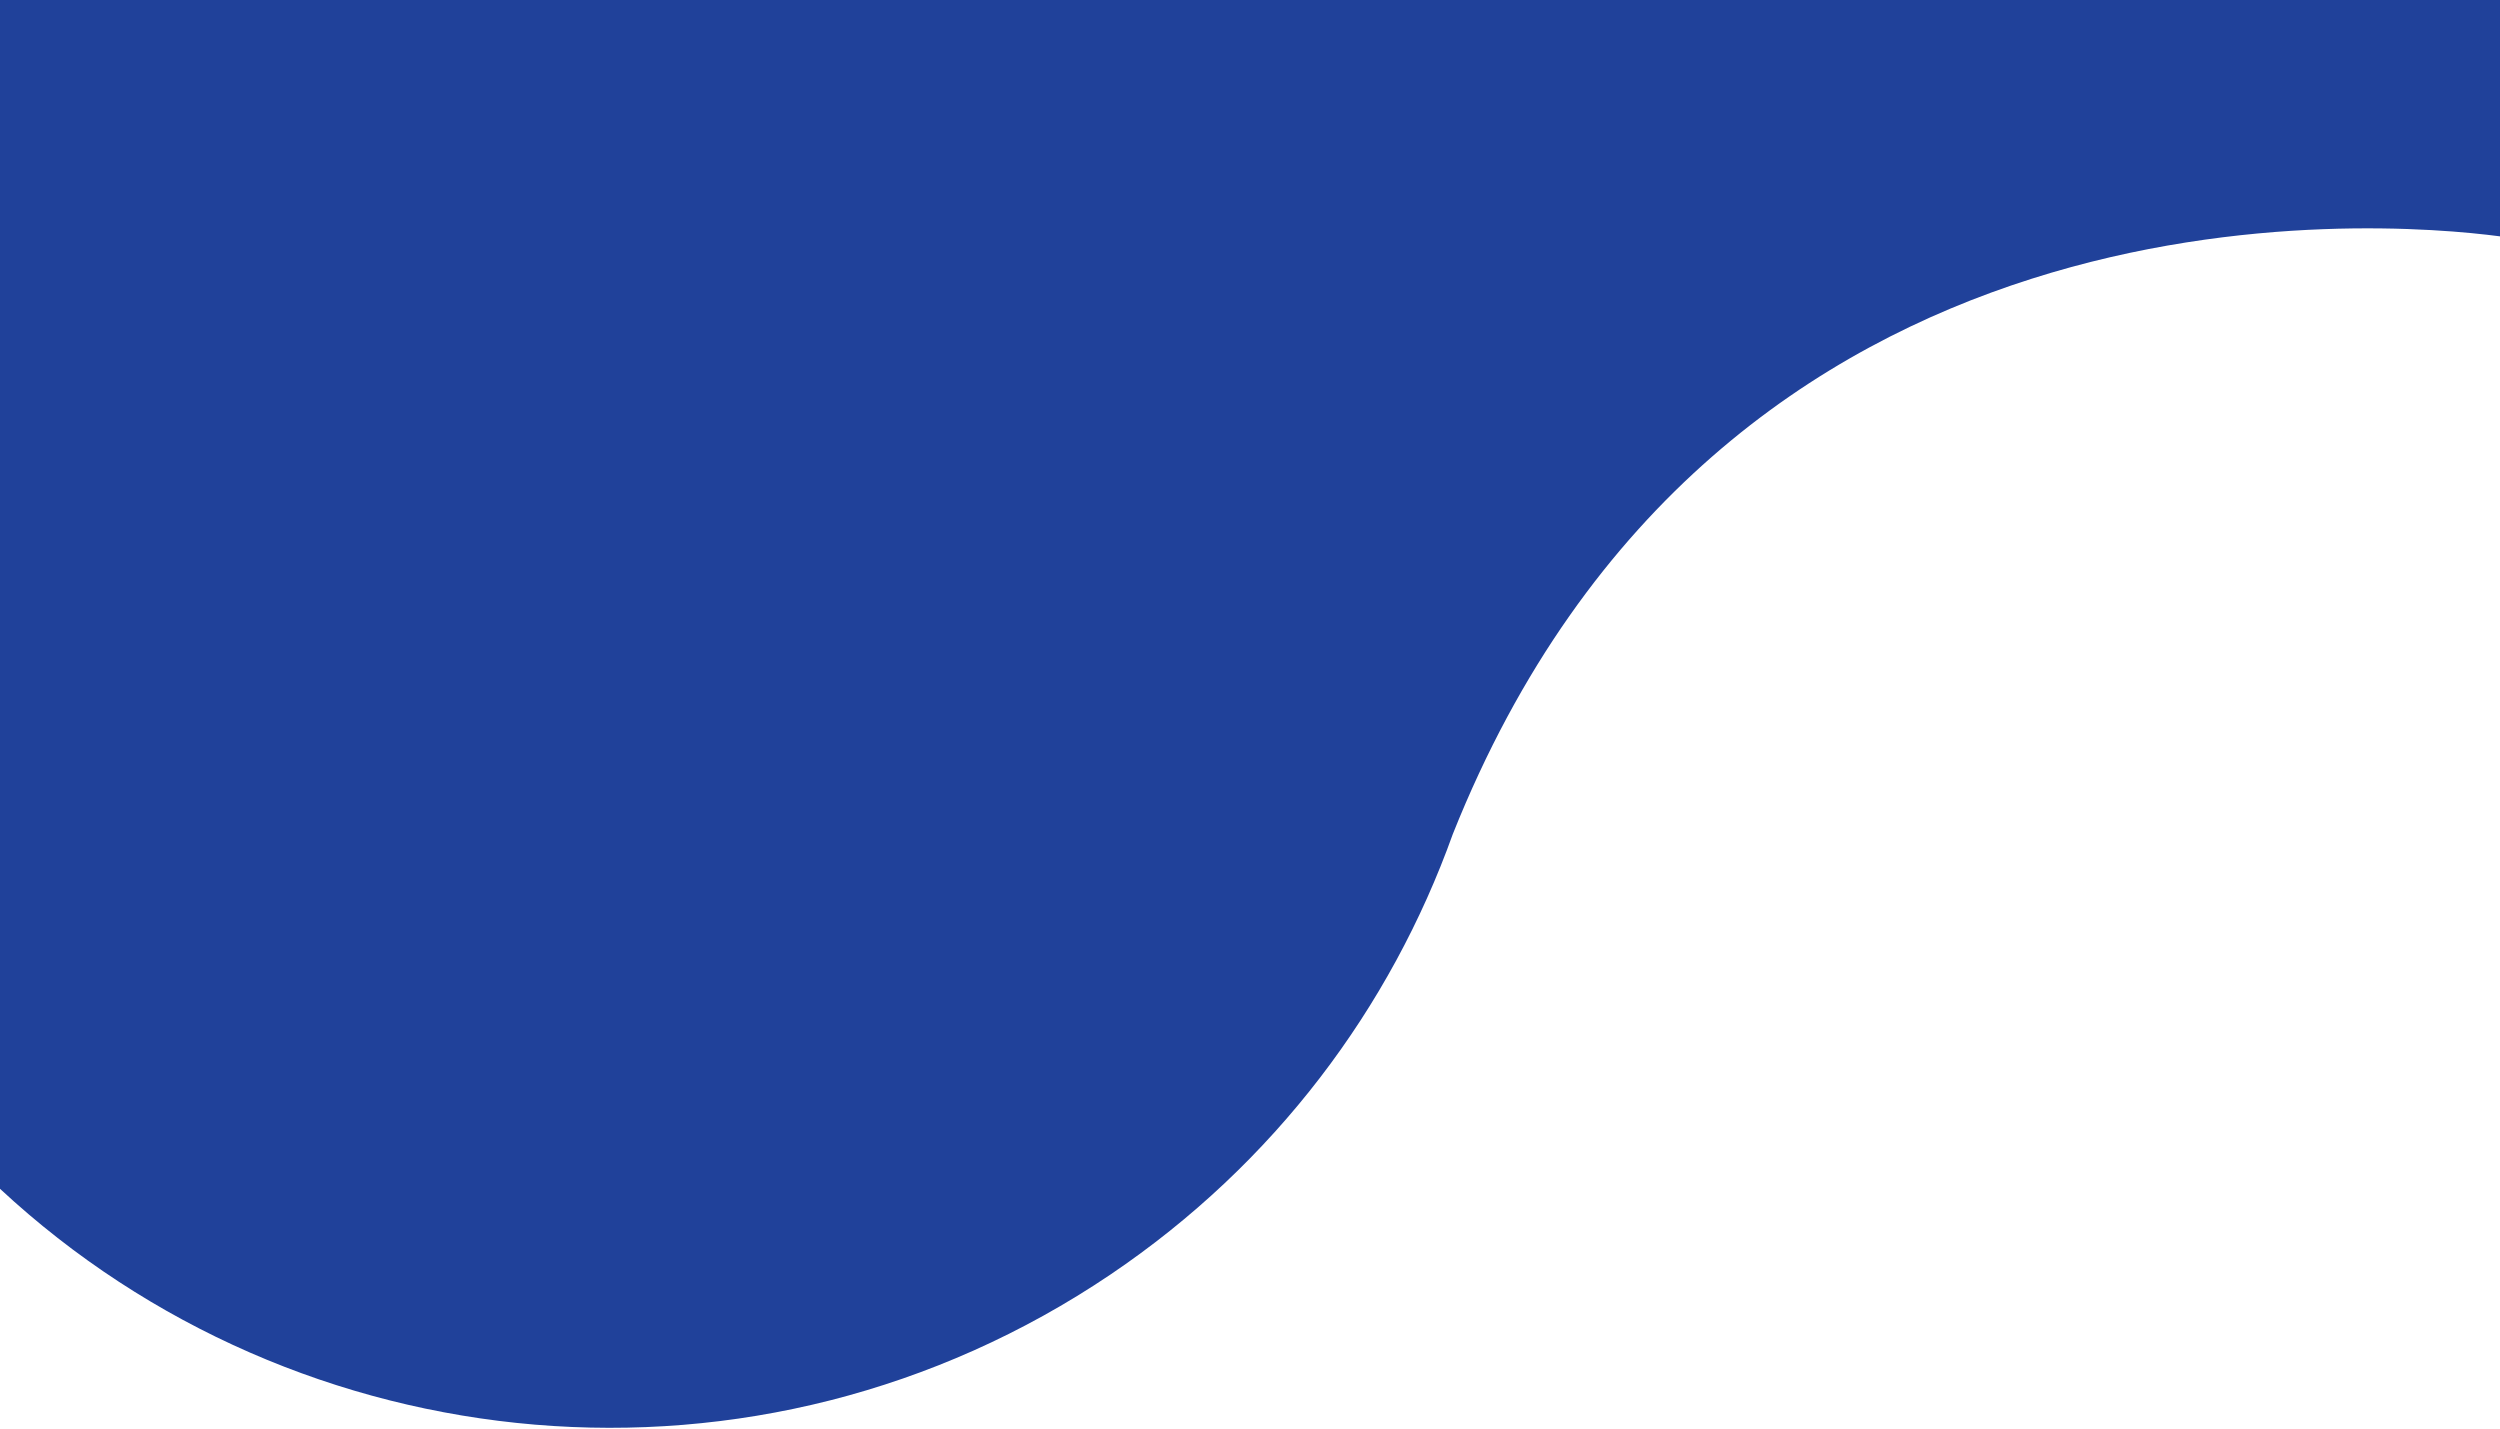
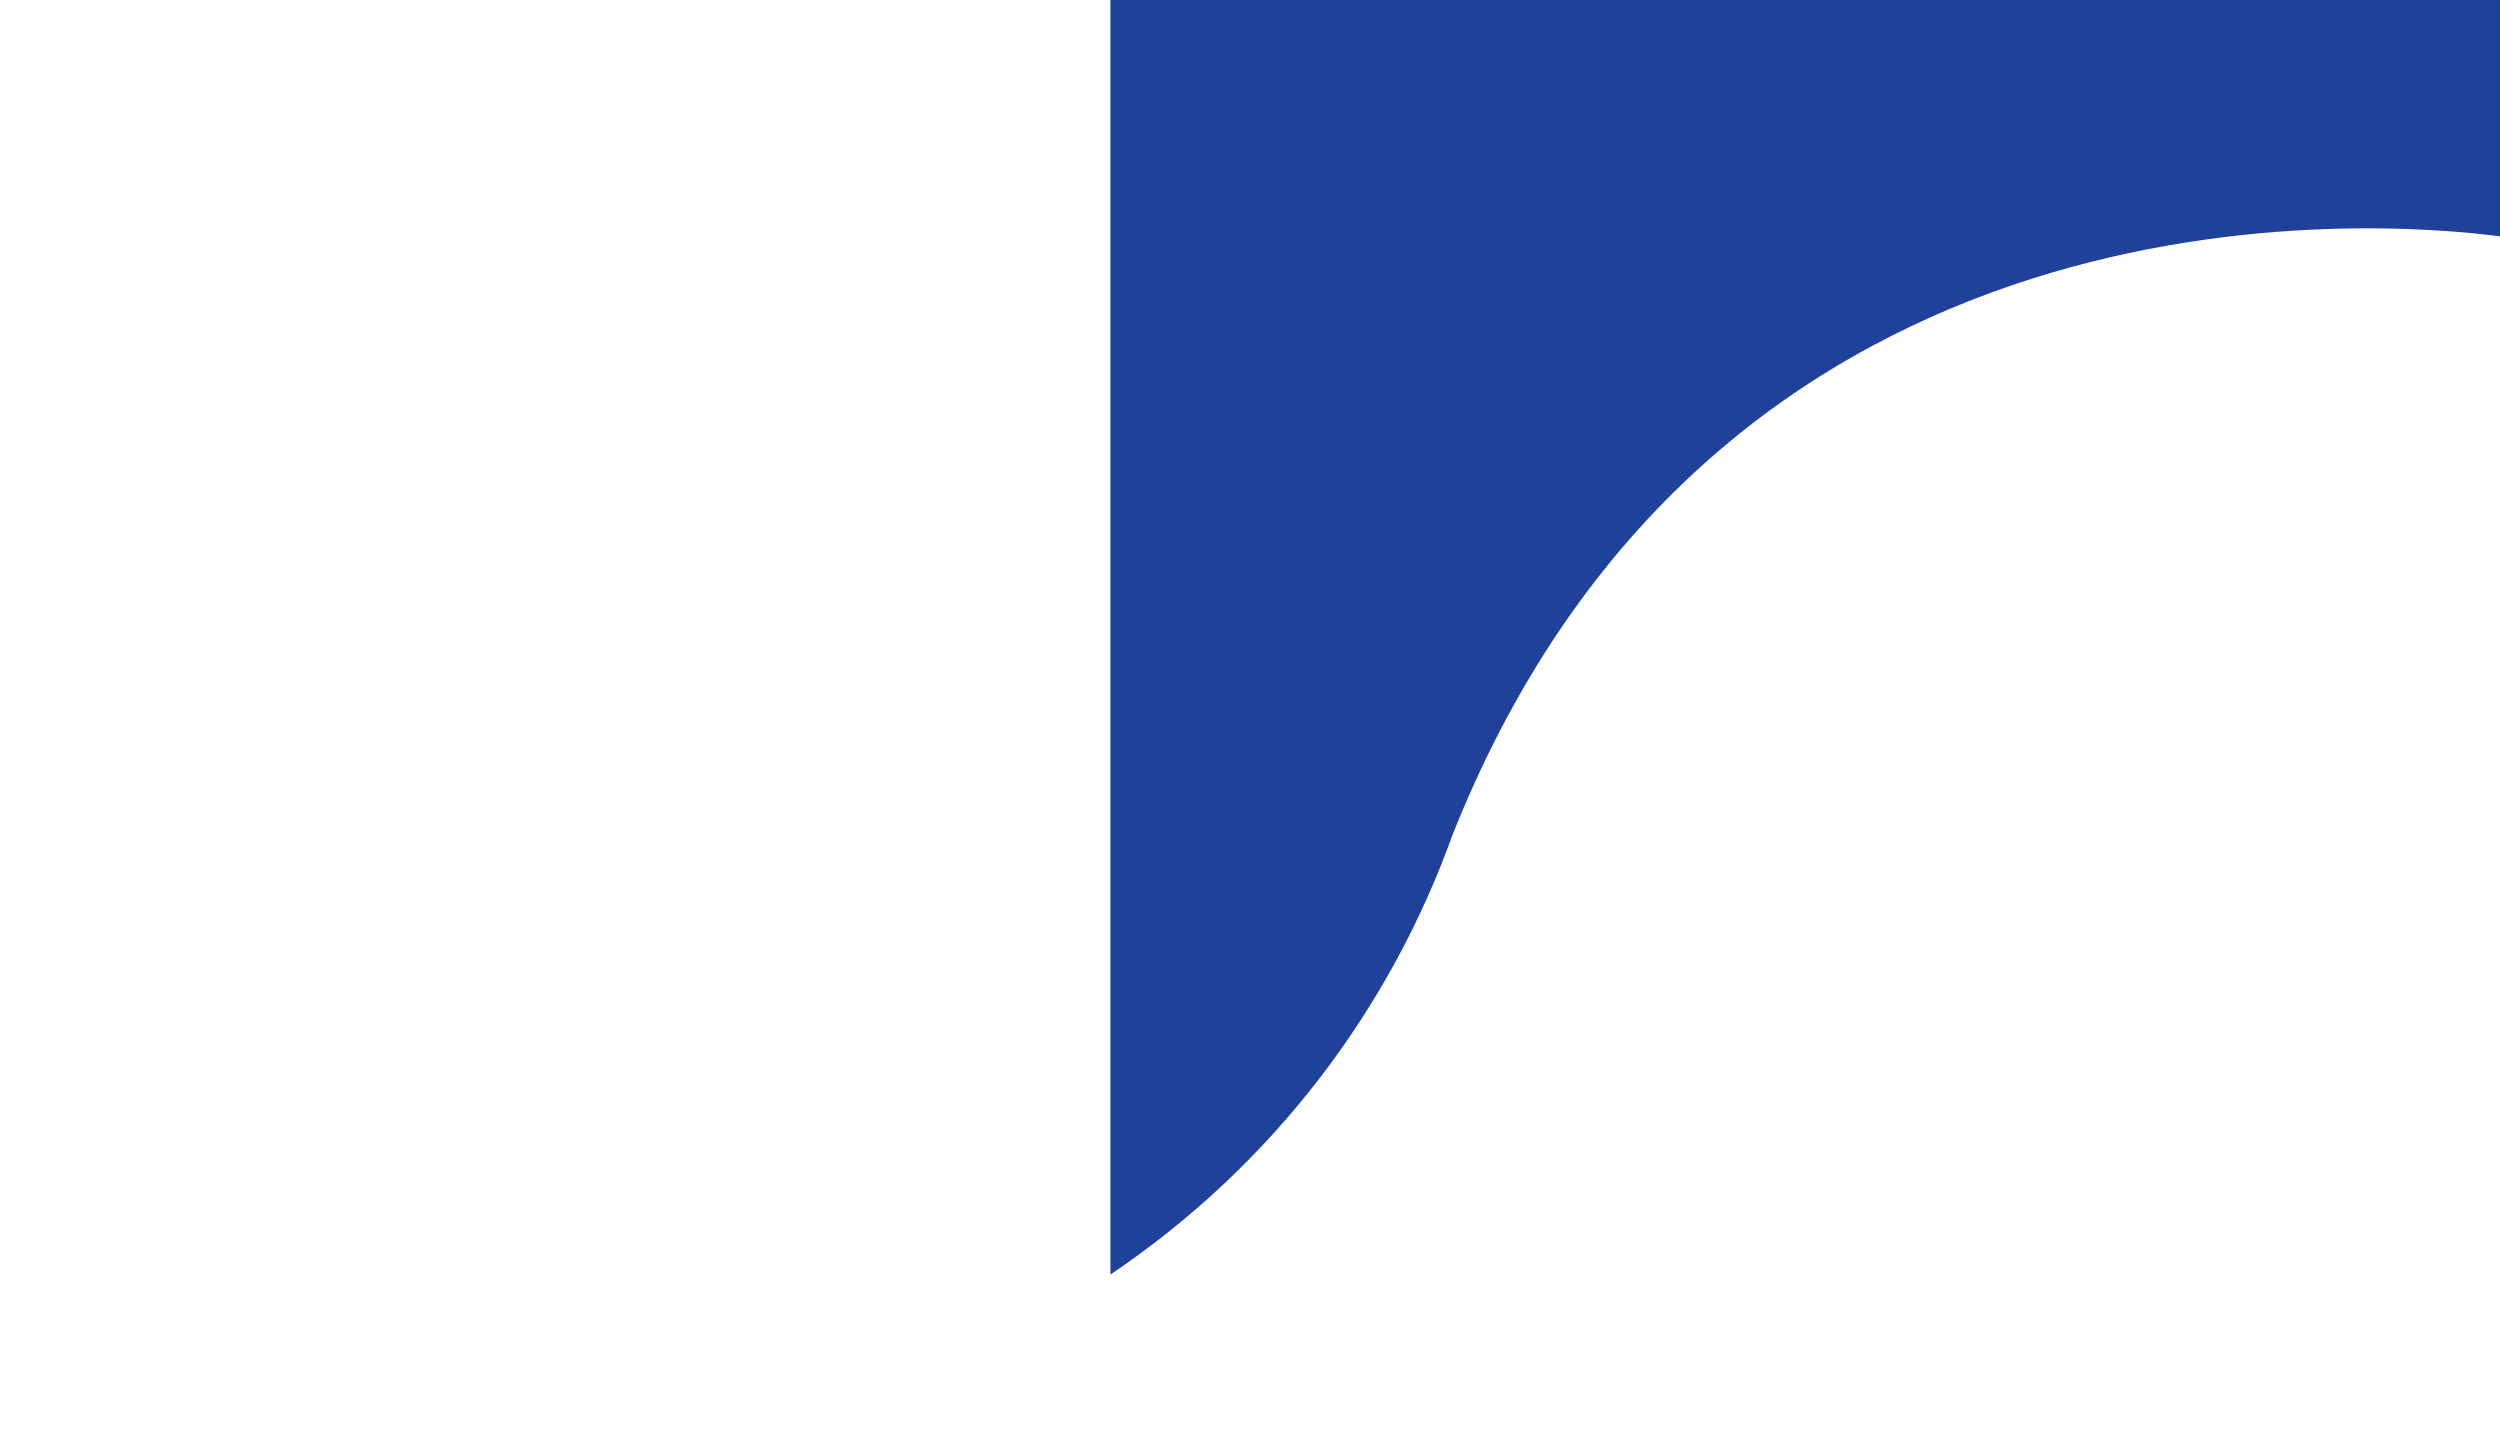
<svg xmlns="http://www.w3.org/2000/svg" width="1440" height="823" viewBox="0 0 1440 823" fill="none">
-   <path d="M1440 136.138C1370.63 127.026 990.297 95.866 836.836 480.387C801.035 580.32 734.343 670.219 639.604 734.148C436.817 870.93 171.784 844.391 0 684.741V0H1440V136.138Z" fill="#20419A" />
+   <path d="M1440 136.138C1370.63 127.026 990.297 95.866 836.836 480.387C801.035 580.32 734.343 670.219 639.604 734.148V0H1440V136.138Z" fill="#20419A" />
</svg>